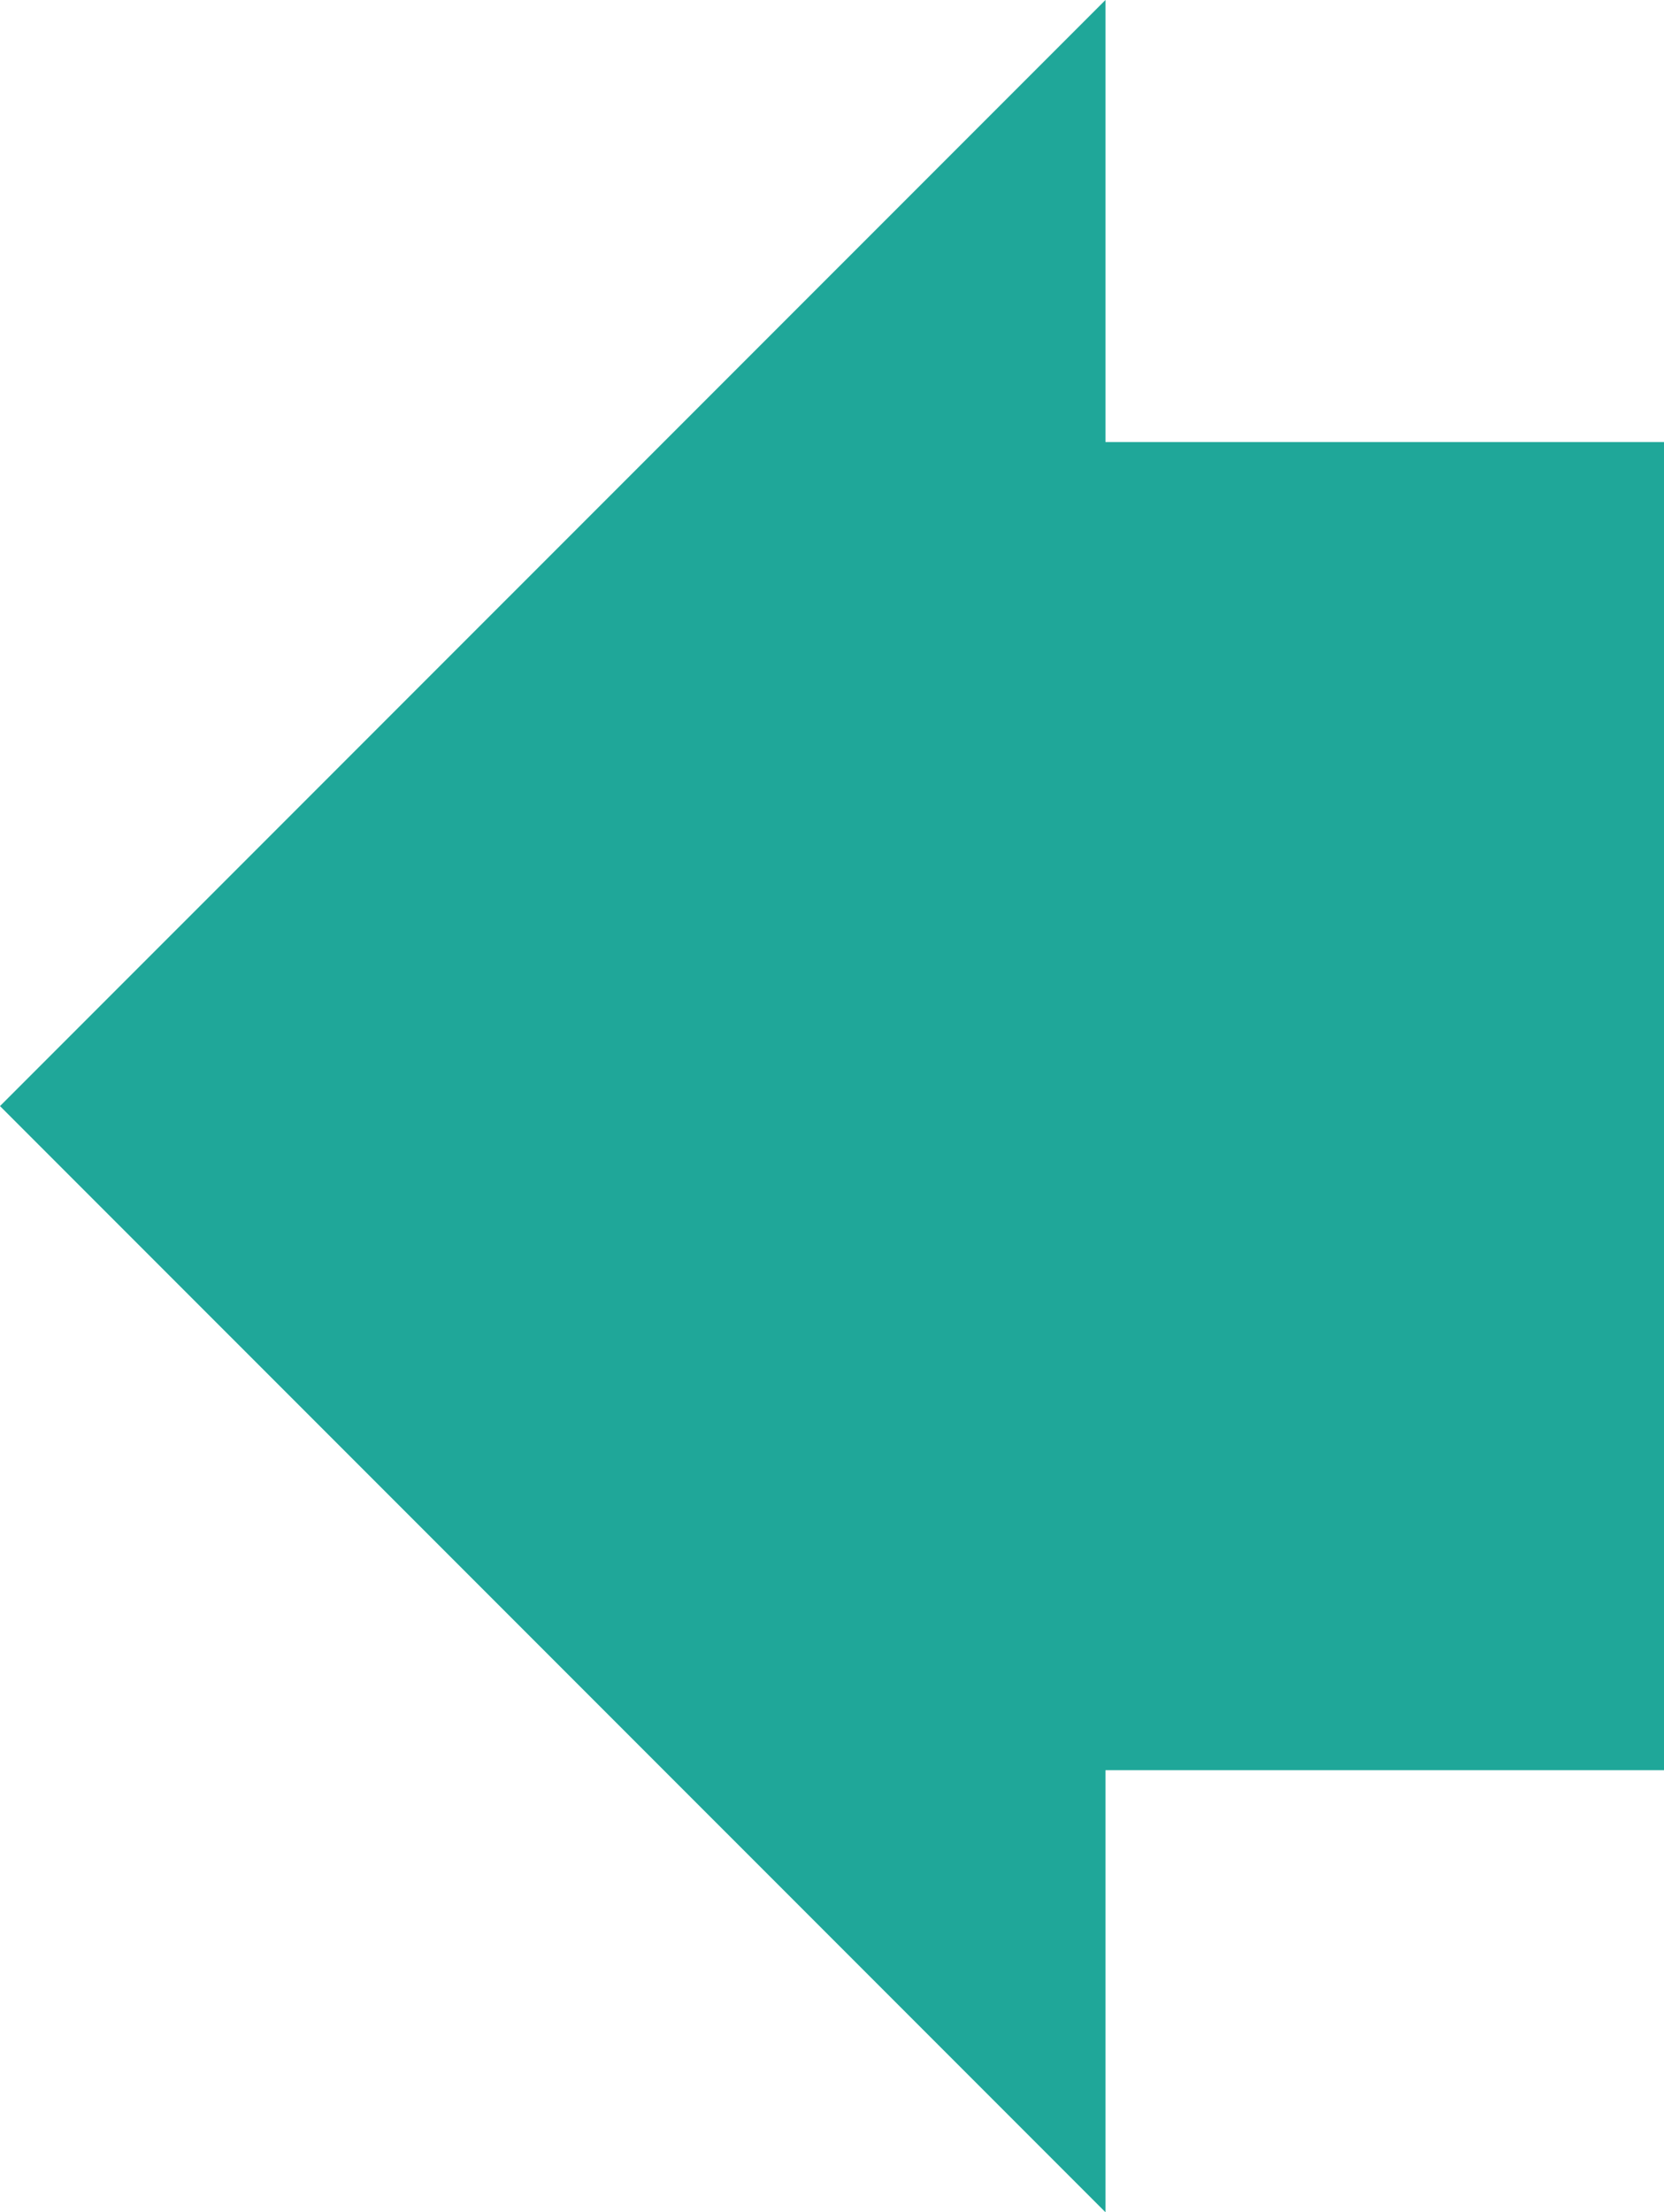
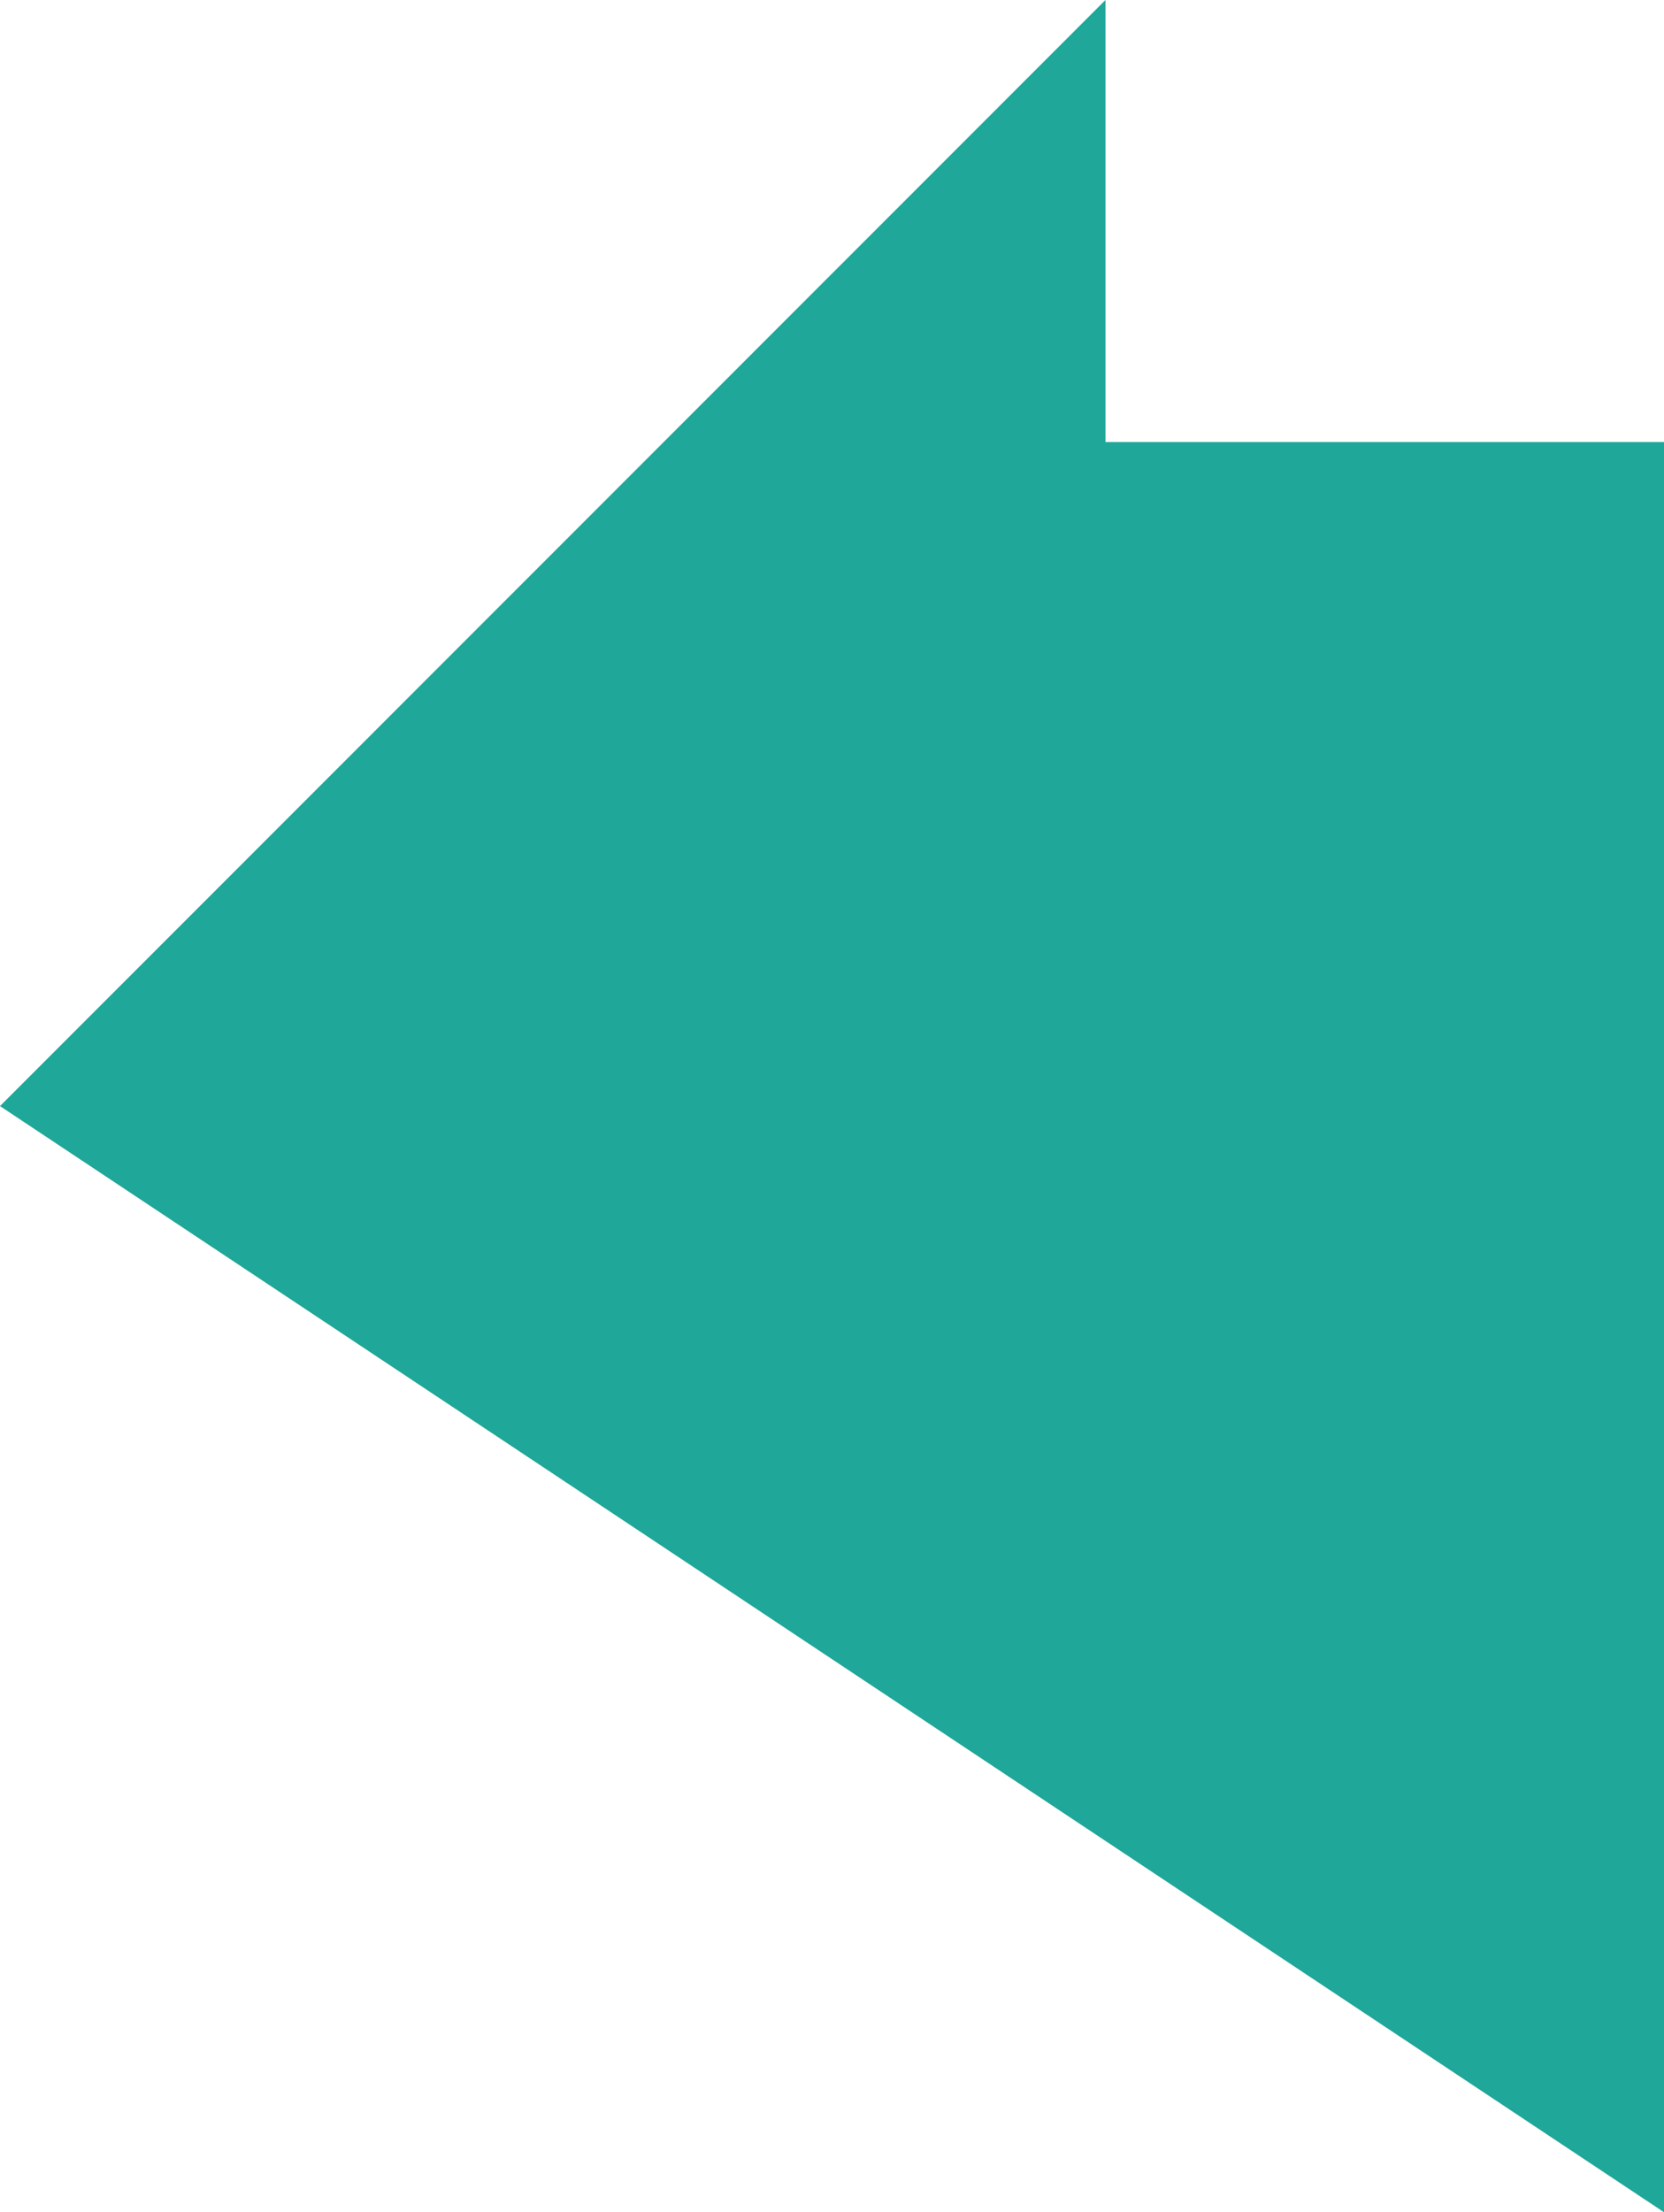
<svg xmlns="http://www.w3.org/2000/svg" width="33.555" height="44.578" viewBox="0 0 33.555 44.578">
-   <path id="Path_11" data-name="Path 11" d="M22.292,0V8.908H33.555V35.671H22.292v8.908L0,22.289Z" transform="translate(0 0)" fill="#1fa799" />
+   <path id="Path_11" data-name="Path 11" d="M22.292,0V8.908H33.555V35.671v8.908L0,22.289Z" transform="translate(0 0)" fill="#1fa799" />
</svg>